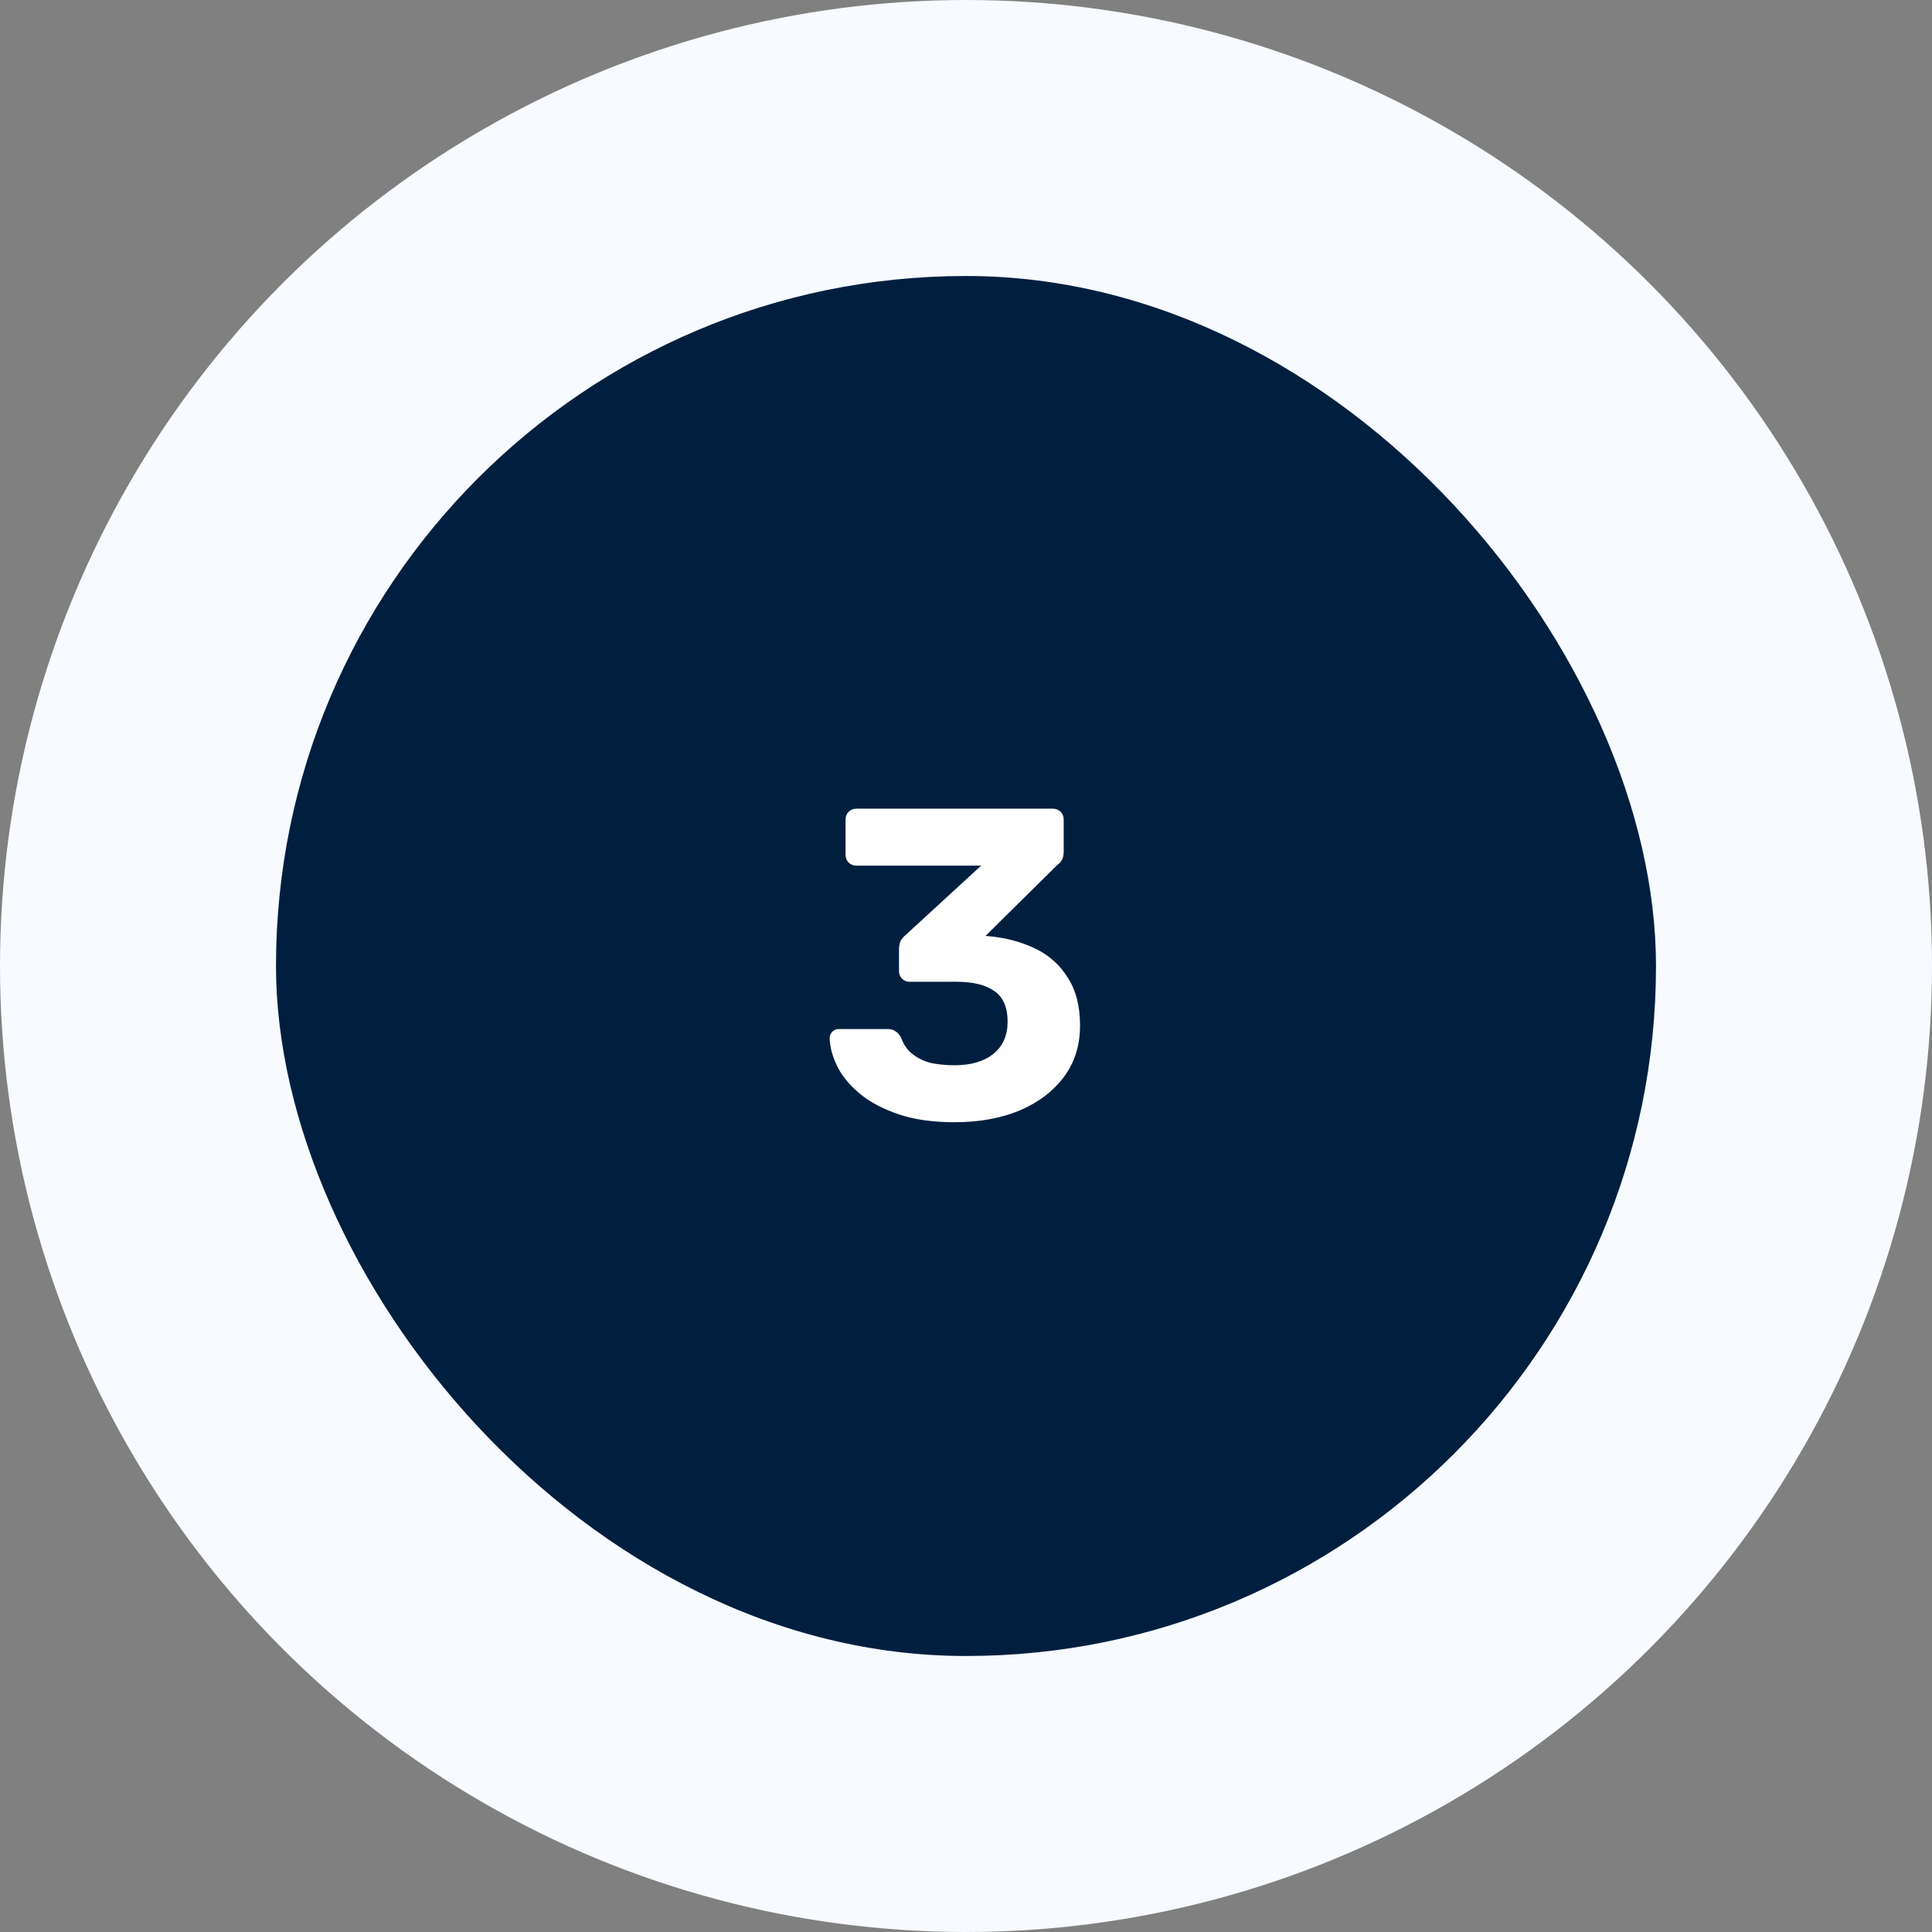
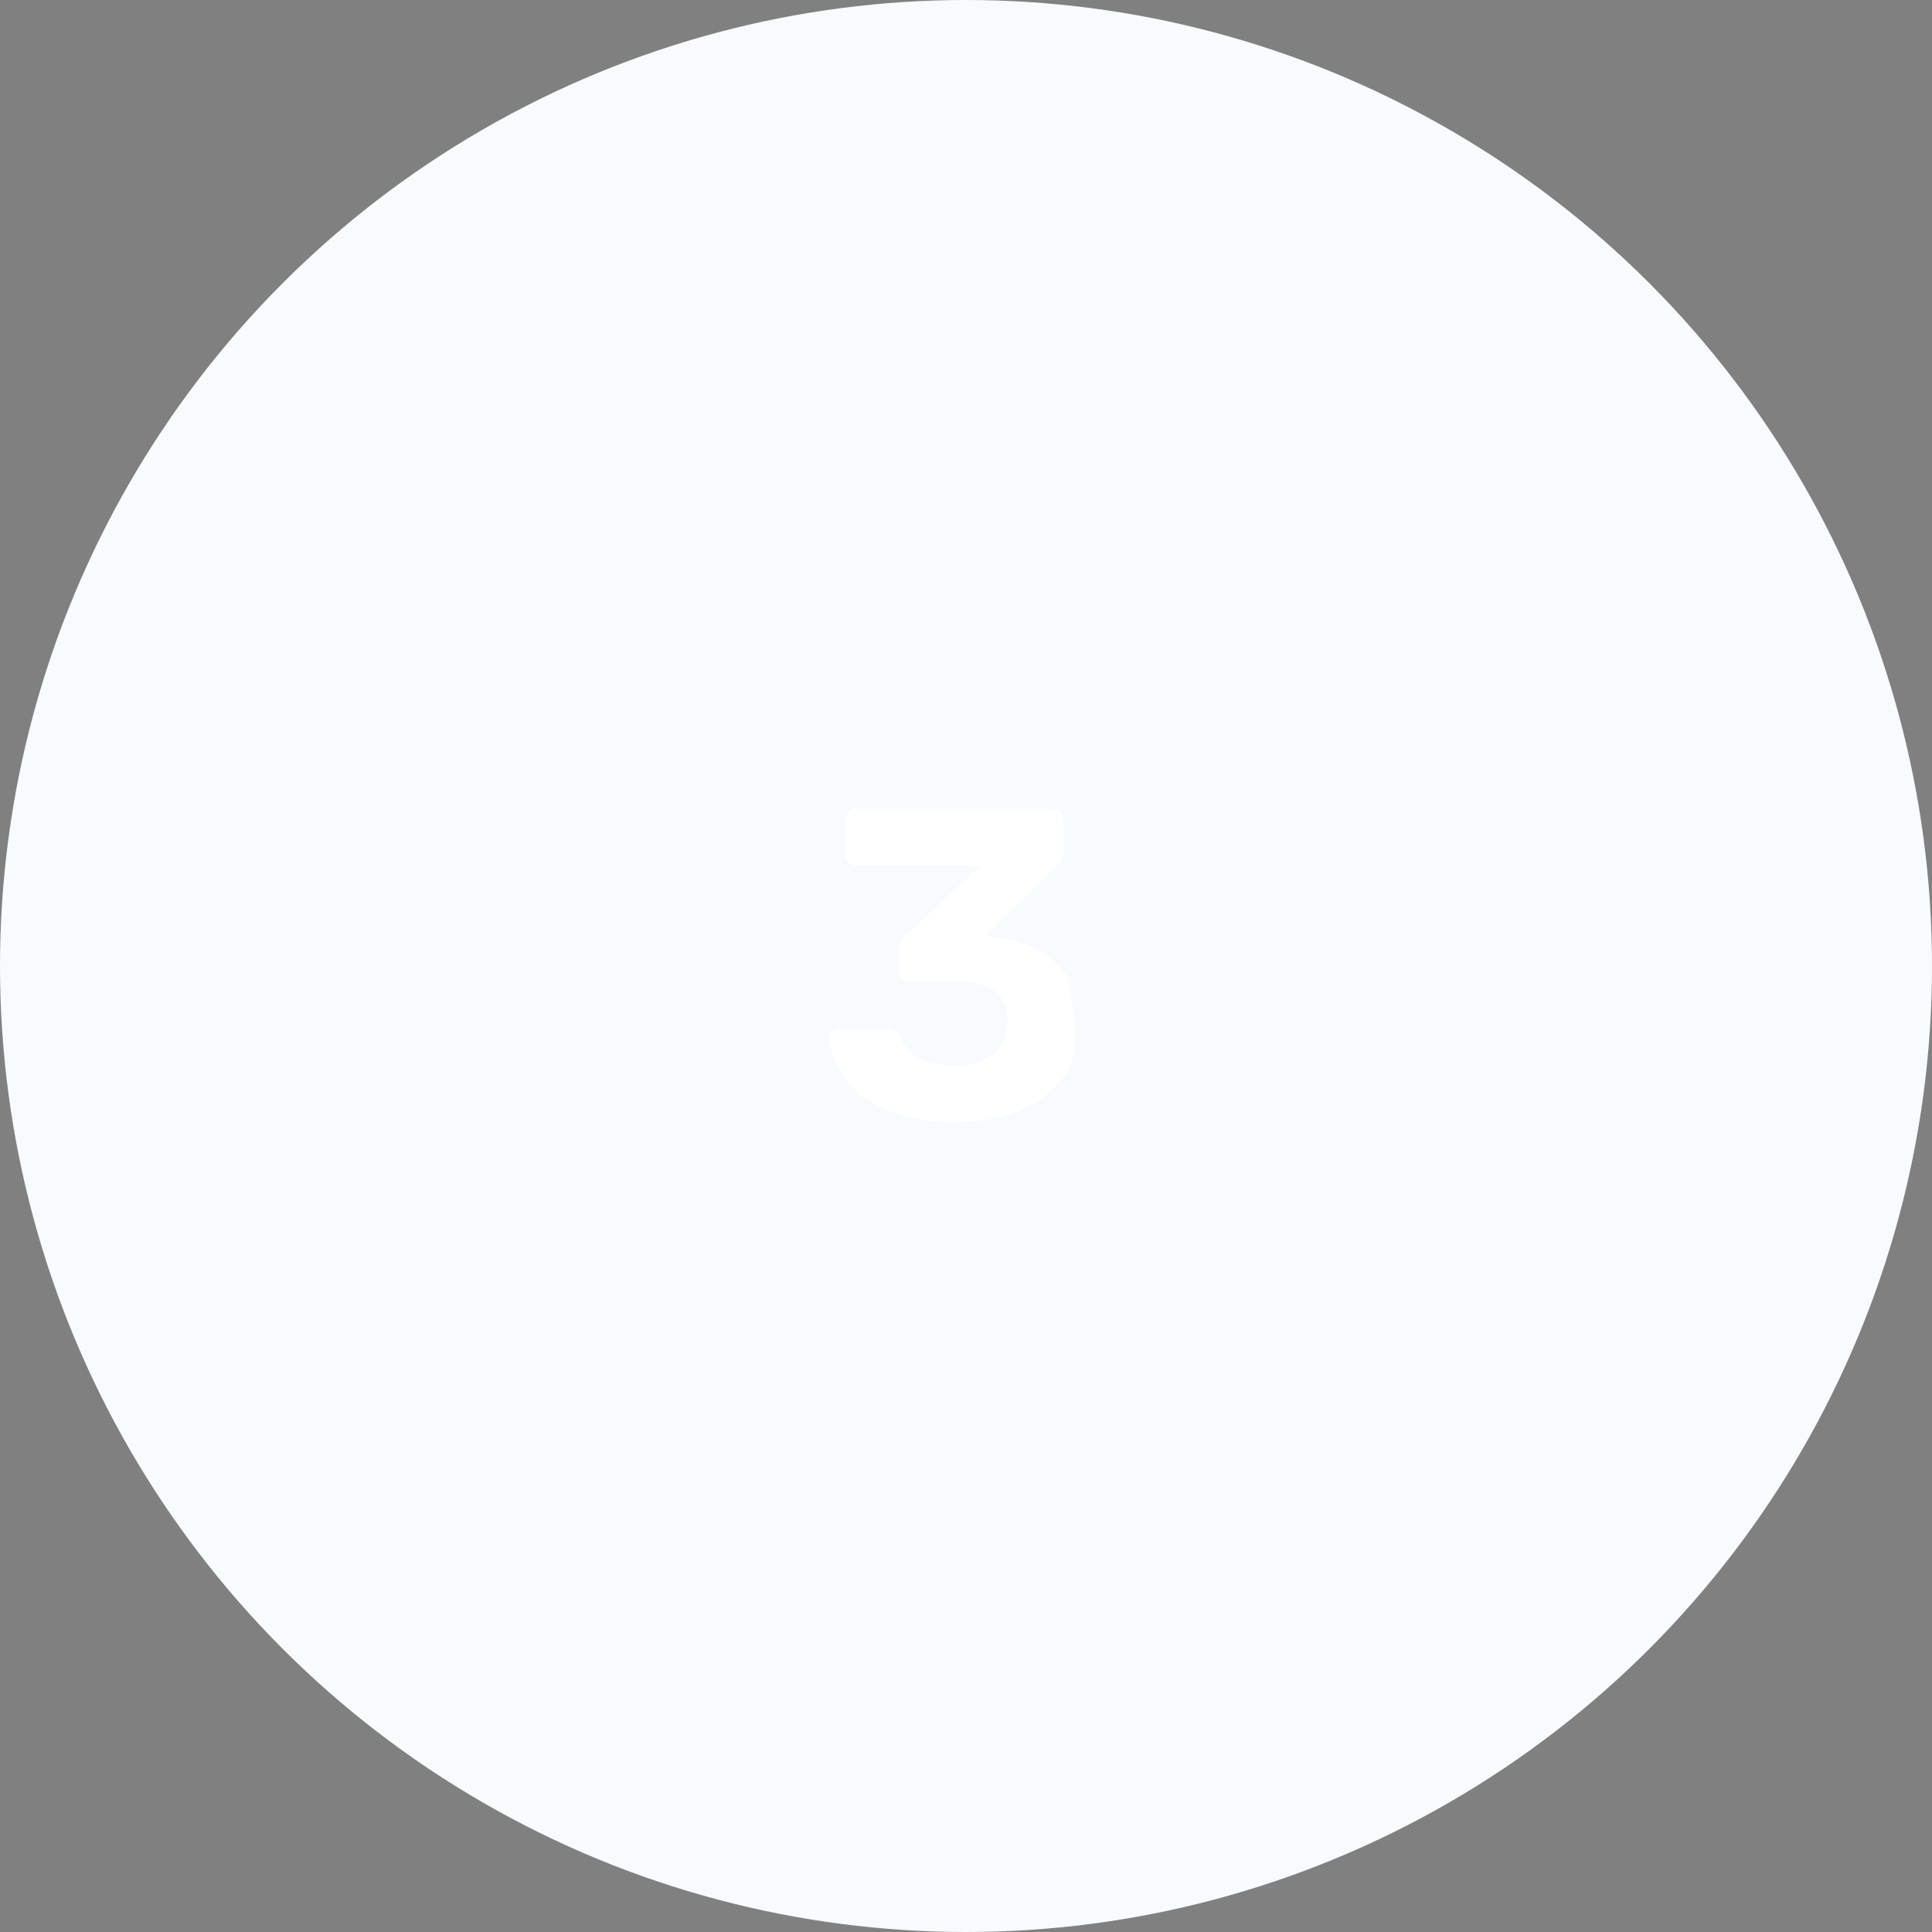
<svg xmlns="http://www.w3.org/2000/svg" width="70" height="70" viewBox="0 0 70 70" fill="none">
  <rect x="0" y="0" width="70" height="70" fill="#808080" stroke="none" />
  <circle cx="35" cy="35" r="35" fill="#F7FAFE" />
-   <rect x="10" y="10" width="50" height="50" rx="25" fill="#001F3F" />
-   <path d="M34.588 40.66C33.799 40.66 33.121 40.564 32.556 40.372C31.991 40.18 31.527 39.935 31.164 39.636C30.801 39.337 30.529 39.012 30.348 38.66C30.167 38.297 30.071 37.951 30.06 37.62C30.06 37.524 30.092 37.444 30.156 37.38C30.22 37.316 30.3 37.284 30.396 37.284H32.156C32.273 37.284 32.369 37.311 32.444 37.364C32.519 37.407 32.588 37.487 32.652 37.604C32.737 37.849 32.876 38.047 33.068 38.196C33.26 38.345 33.484 38.452 33.74 38.516C34.007 38.569 34.289 38.596 34.588 38.596C35.185 38.596 35.655 38.457 35.996 38.18C36.337 37.903 36.508 37.513 36.508 37.012C36.508 36.5 36.348 36.132 36.028 35.908C35.708 35.684 35.255 35.572 34.668 35.572H32.956C32.849 35.572 32.759 35.535 32.684 35.46C32.609 35.385 32.572 35.295 32.572 35.188V34.404C32.572 34.276 32.593 34.169 32.636 34.084C32.689 33.999 32.743 33.935 32.796 33.892L35.548 31.364H31.036C30.919 31.364 30.823 31.327 30.748 31.252C30.673 31.177 30.636 31.087 30.636 30.98V29.7C30.636 29.583 30.673 29.487 30.748 29.412C30.823 29.337 30.919 29.3 31.036 29.3H38.14C38.257 29.3 38.353 29.337 38.428 29.412C38.503 29.487 38.54 29.583 38.54 29.7V30.852C38.54 30.969 38.519 31.071 38.476 31.156C38.433 31.231 38.38 31.289 38.316 31.332L35.708 33.908L35.868 33.924C36.497 33.988 37.057 34.143 37.548 34.388C38.039 34.633 38.423 34.985 38.7 35.444C38.988 35.892 39.132 36.463 39.132 37.156C39.132 37.881 38.935 38.505 38.54 39.028C38.145 39.551 37.607 39.956 36.924 40.244C36.241 40.521 35.463 40.66 34.588 40.66Z" fill="white" />
+   <path d="M34.588 40.66C33.799 40.66 33.121 40.564 32.556 40.372C31.991 40.18 31.527 39.935 31.164 39.636C30.801 39.337 30.529 39.012 30.348 38.66C30.167 38.297 30.071 37.951 30.06 37.62C30.06 37.524 30.092 37.444 30.156 37.38C30.22 37.316 30.3 37.284 30.396 37.284H32.156C32.273 37.284 32.369 37.311 32.444 37.364C32.519 37.407 32.588 37.487 32.652 37.604C32.737 37.849 32.876 38.047 33.068 38.196C33.26 38.345 33.484 38.452 33.74 38.516C34.007 38.569 34.289 38.596 34.588 38.596C35.185 38.596 35.655 38.457 35.996 38.18C36.337 37.903 36.508 37.513 36.508 37.012C36.508 36.5 36.348 36.132 36.028 35.908C35.708 35.684 35.255 35.572 34.668 35.572H32.956C32.849 35.572 32.759 35.535 32.684 35.46C32.609 35.385 32.572 35.295 32.572 35.188V34.404C32.572 34.276 32.593 34.169 32.636 34.084C32.689 33.999 32.743 33.935 32.796 33.892L35.548 31.364H31.036C30.919 31.364 30.823 31.327 30.748 31.252C30.673 31.177 30.636 31.087 30.636 30.98V29.7C30.636 29.583 30.673 29.487 30.748 29.412C30.823 29.337 30.919 29.3 31.036 29.3H38.14C38.257 29.3 38.353 29.337 38.428 29.412C38.503 29.487 38.54 29.583 38.54 29.7V30.852C38.54 30.969 38.519 31.071 38.476 31.156C38.433 31.231 38.38 31.289 38.316 31.332L35.708 33.908L35.868 33.924C36.497 33.988 37.057 34.143 37.548 34.388C38.039 34.633 38.423 34.985 38.7 35.444C39.132 37.881 38.935 38.505 38.54 39.028C38.145 39.551 37.607 39.956 36.924 40.244C36.241 40.521 35.463 40.66 34.588 40.66Z" fill="white" />
</svg>